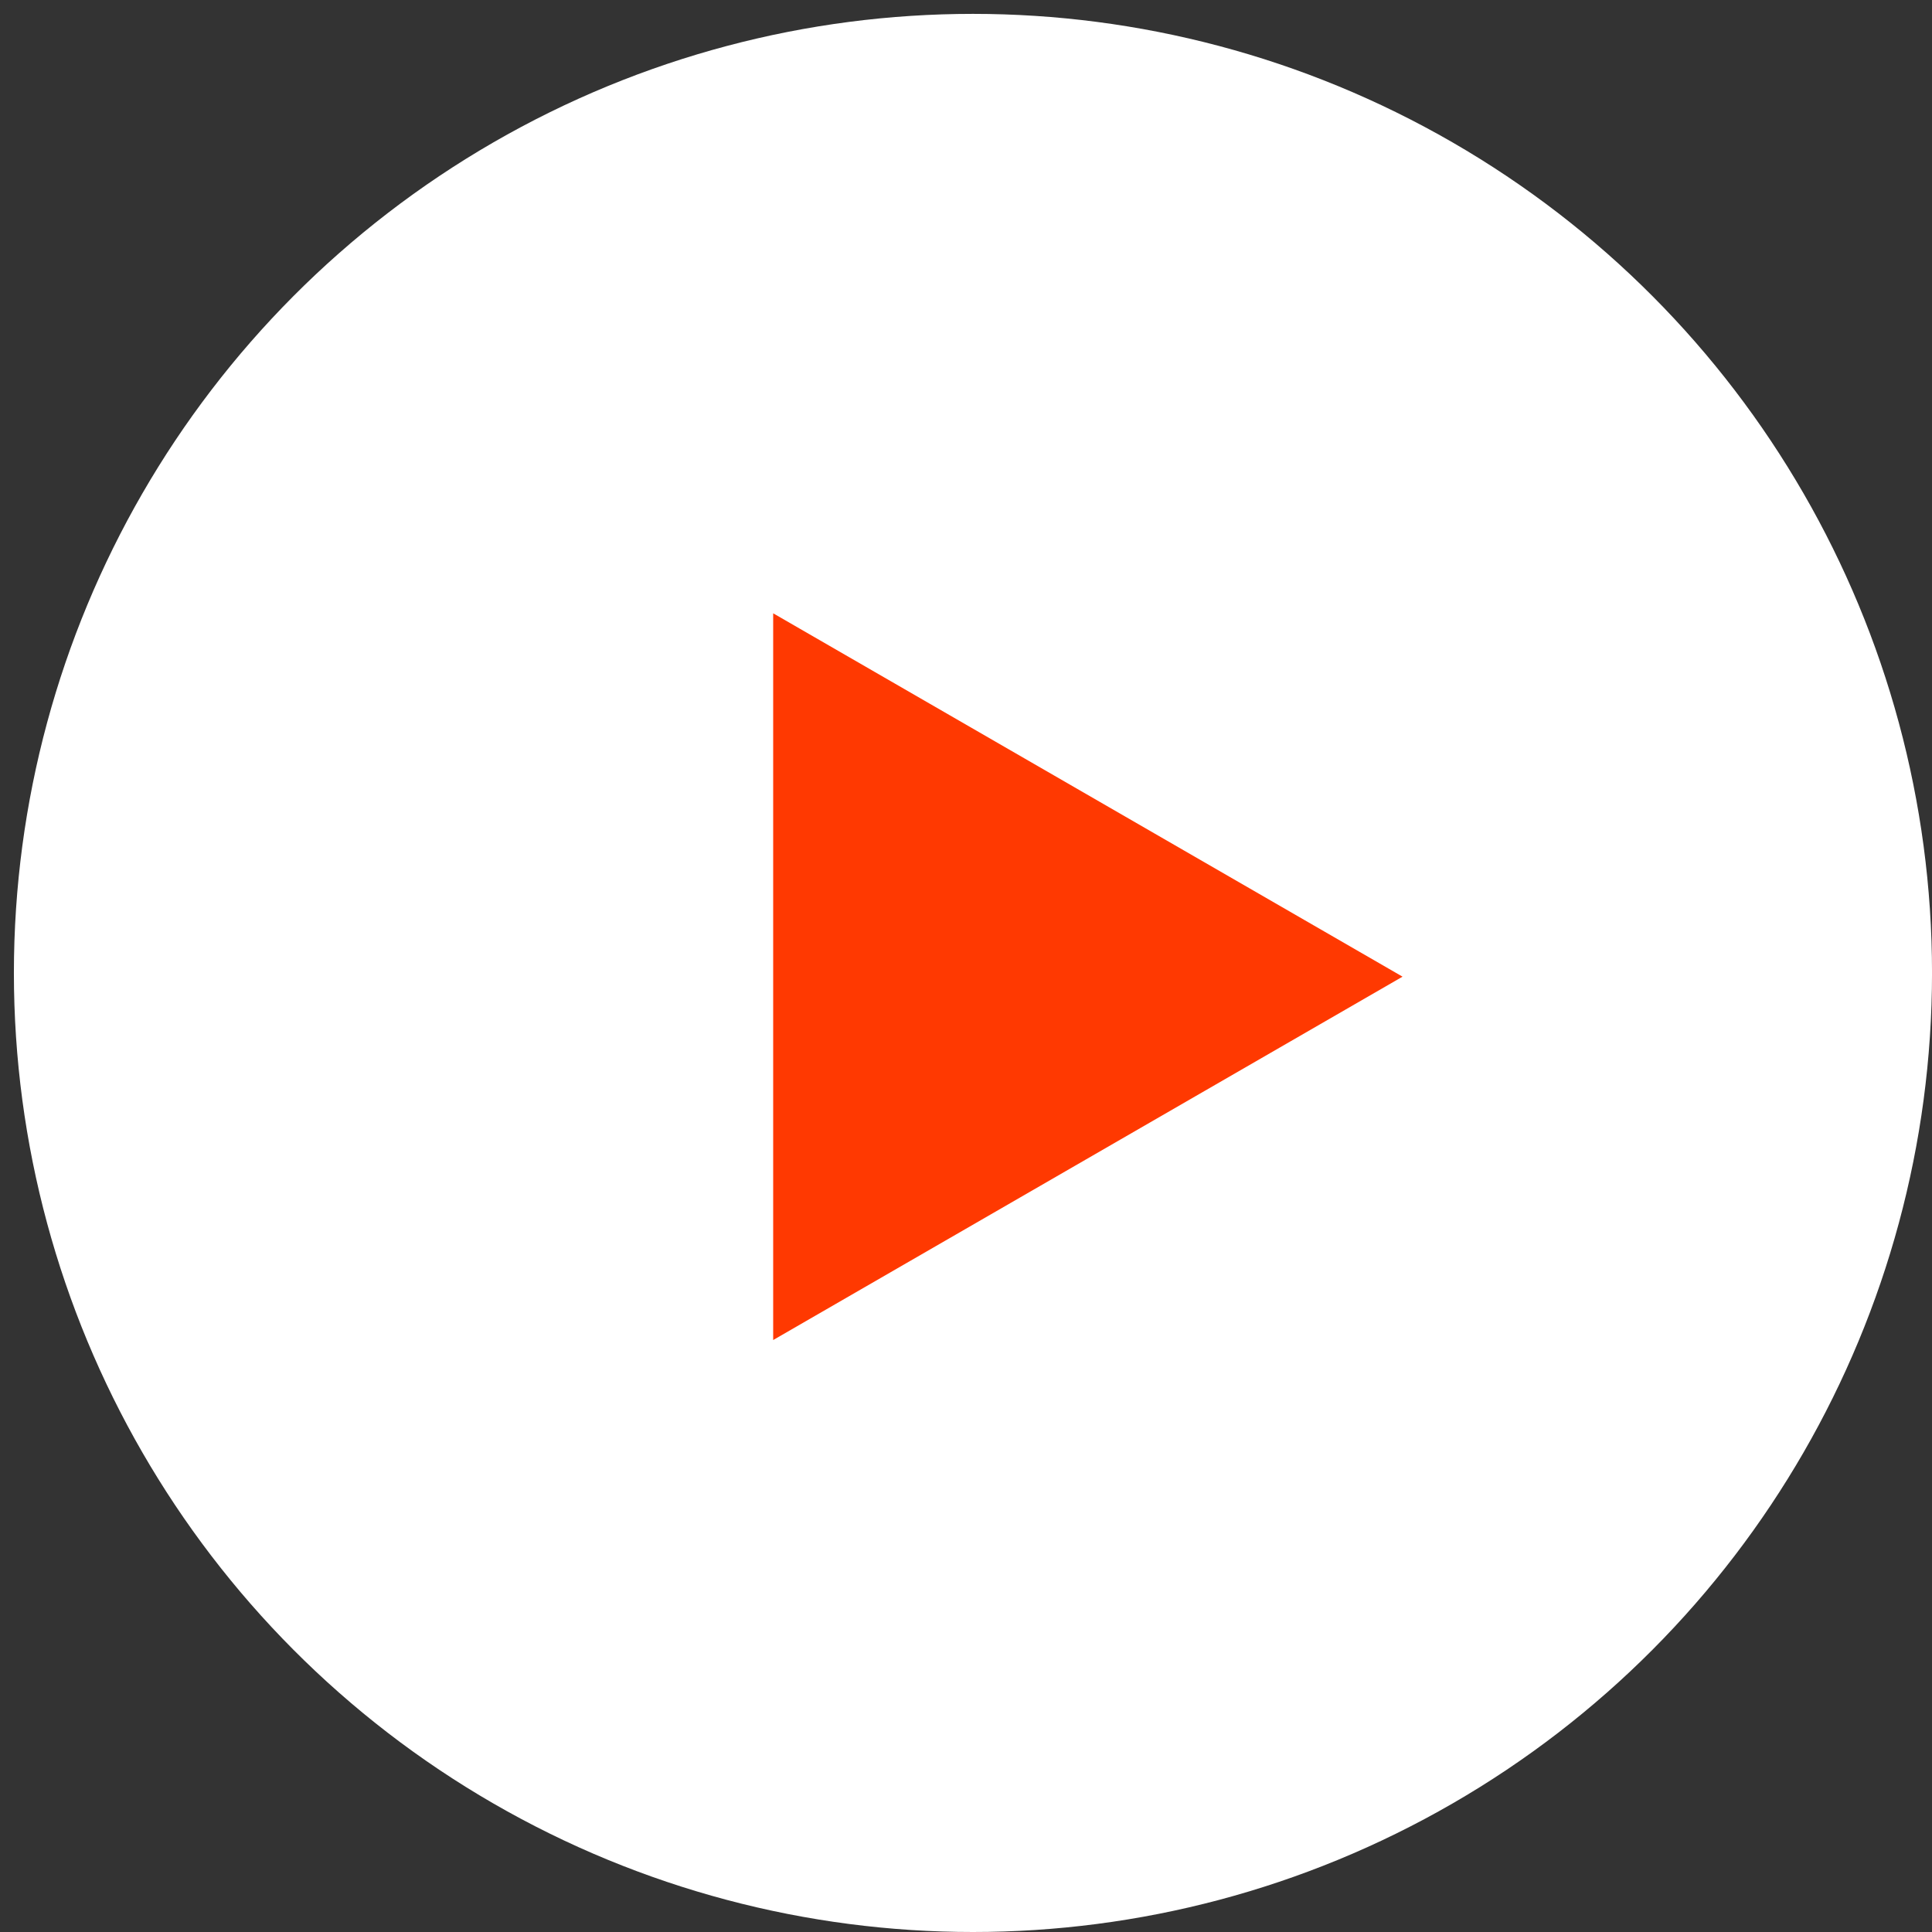
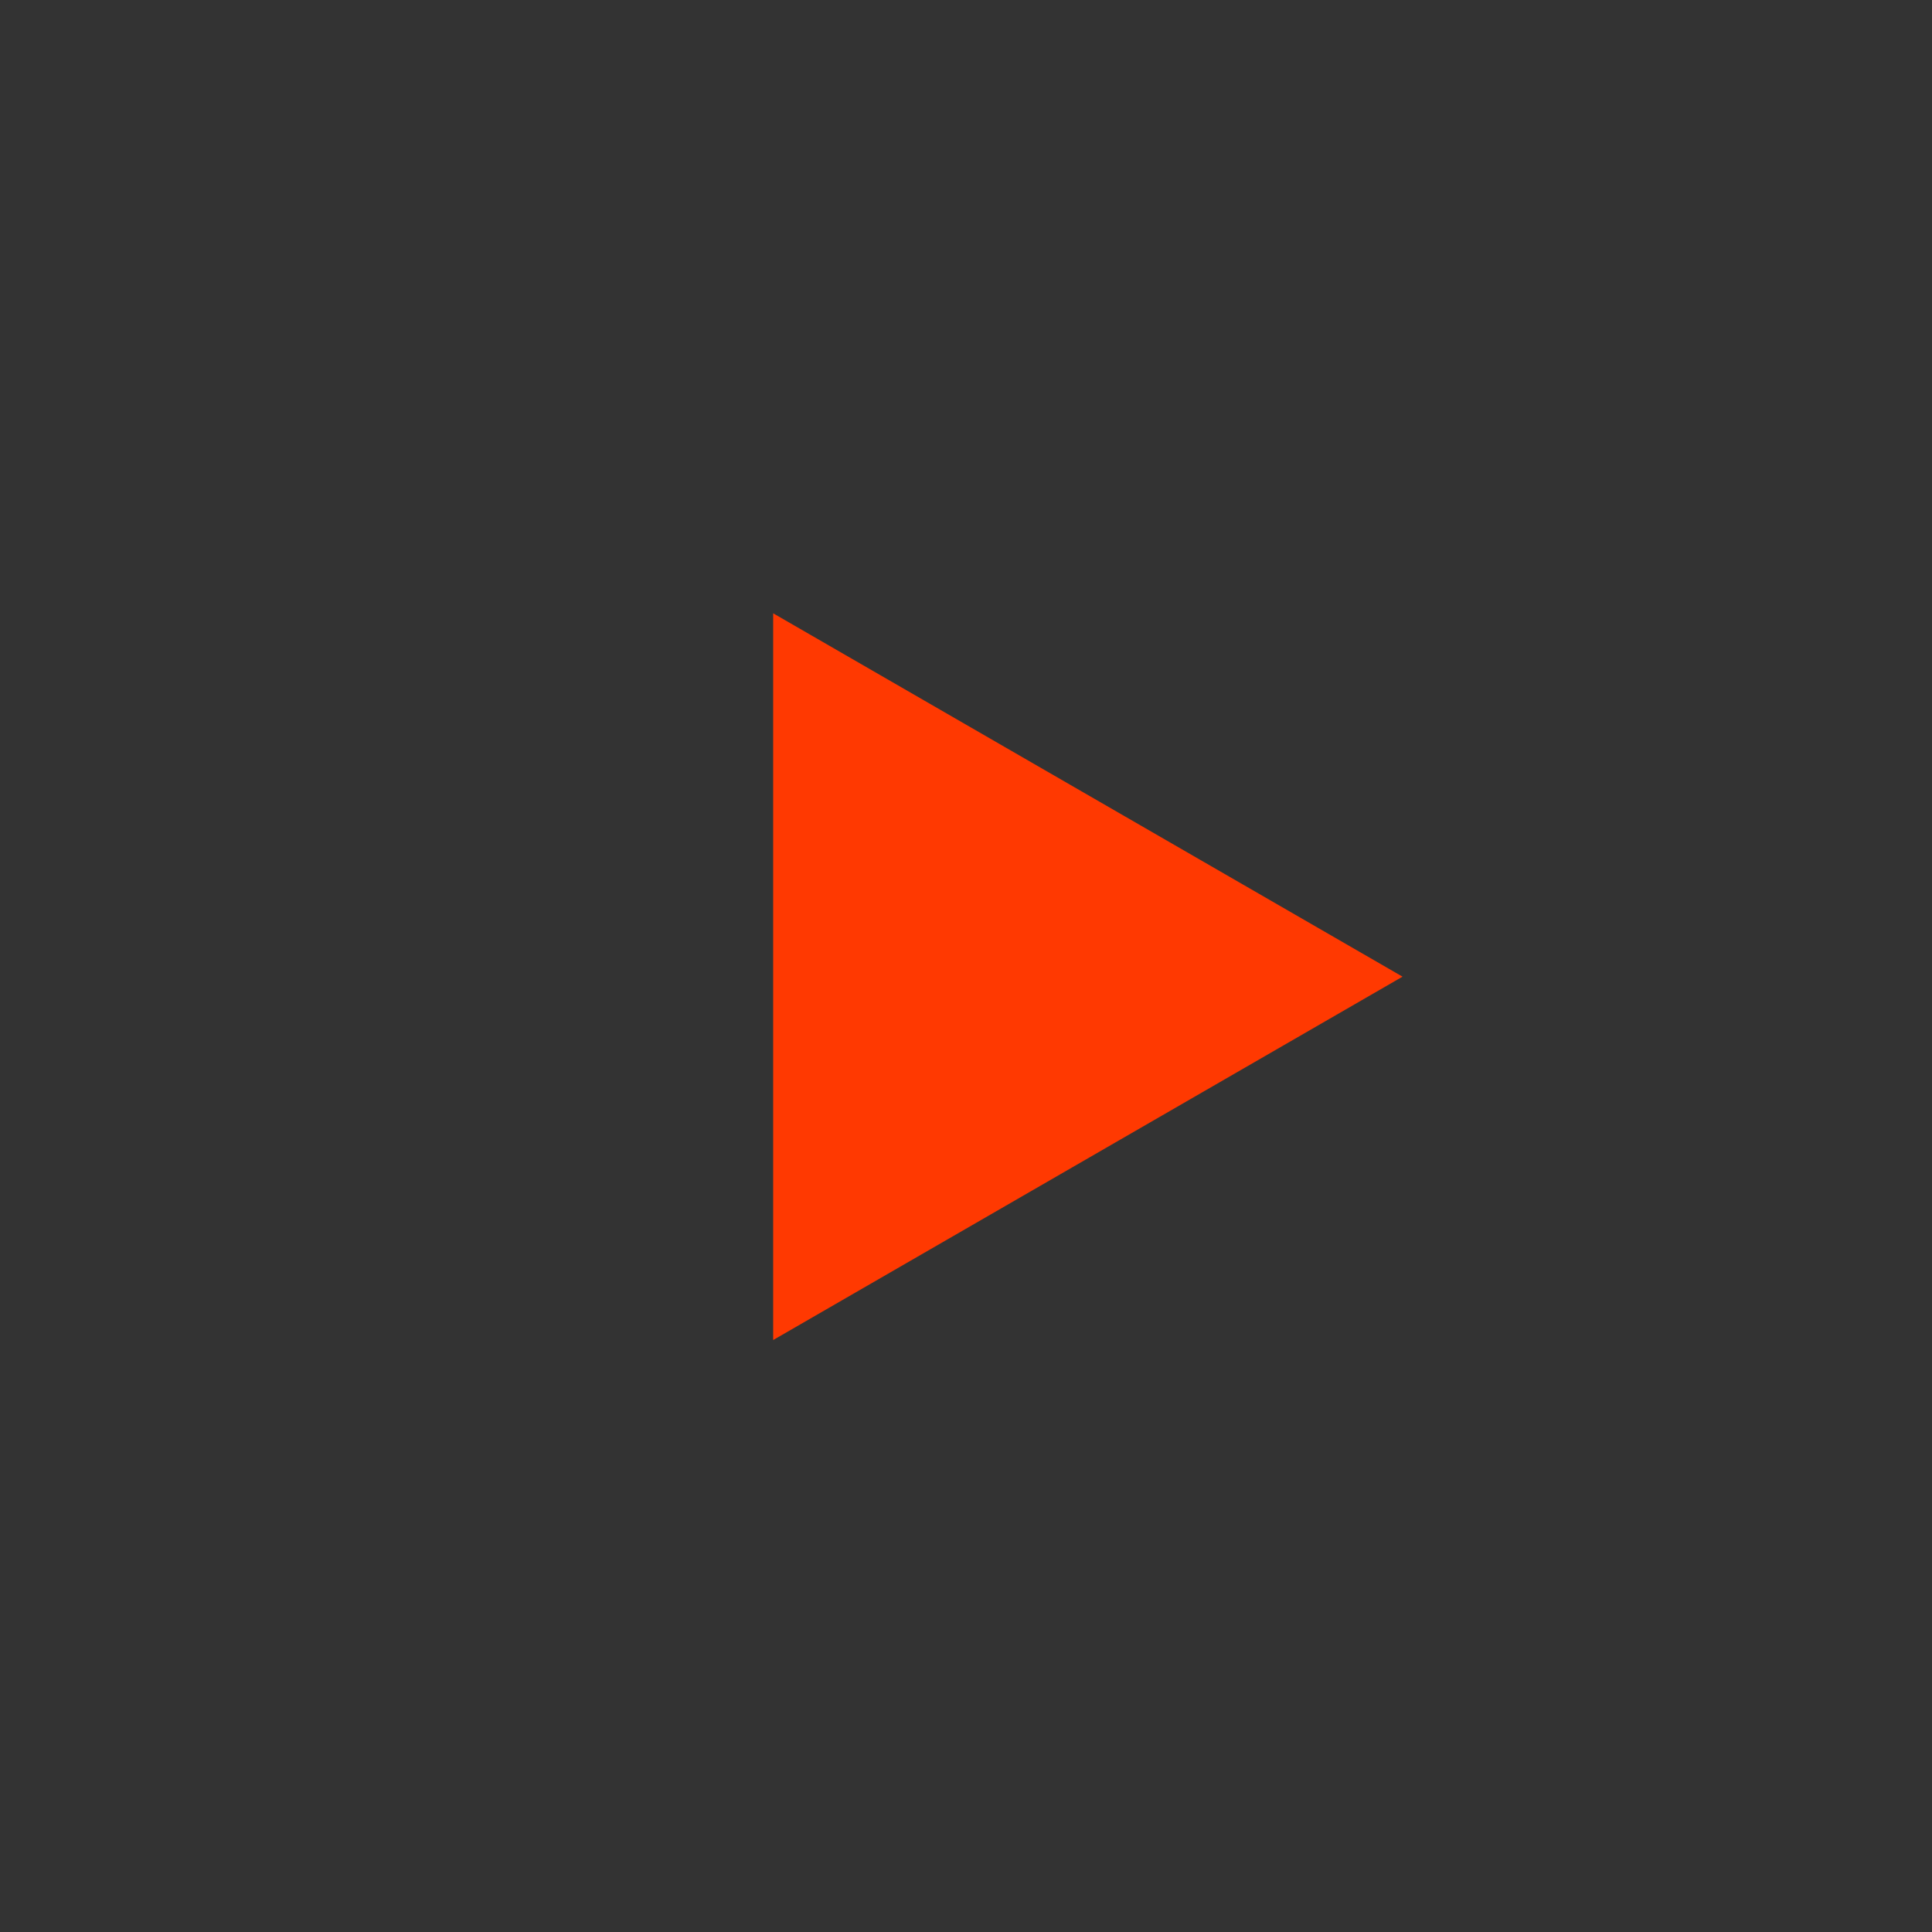
<svg xmlns="http://www.w3.org/2000/svg" width="83" height="83" viewBox="0 0 83 83" fill="none">
  <rect x="0" y="0" width="83" height="83" fill="#333333" stroke="none" />
-   <circle cx="41.799" cy="41.798" r="41.202" fill="white" />
  <path d="M60.254 41.958L33.216 57.569L33.216 26.348L60.254 41.958Z" fill="#FF3901" />
</svg>